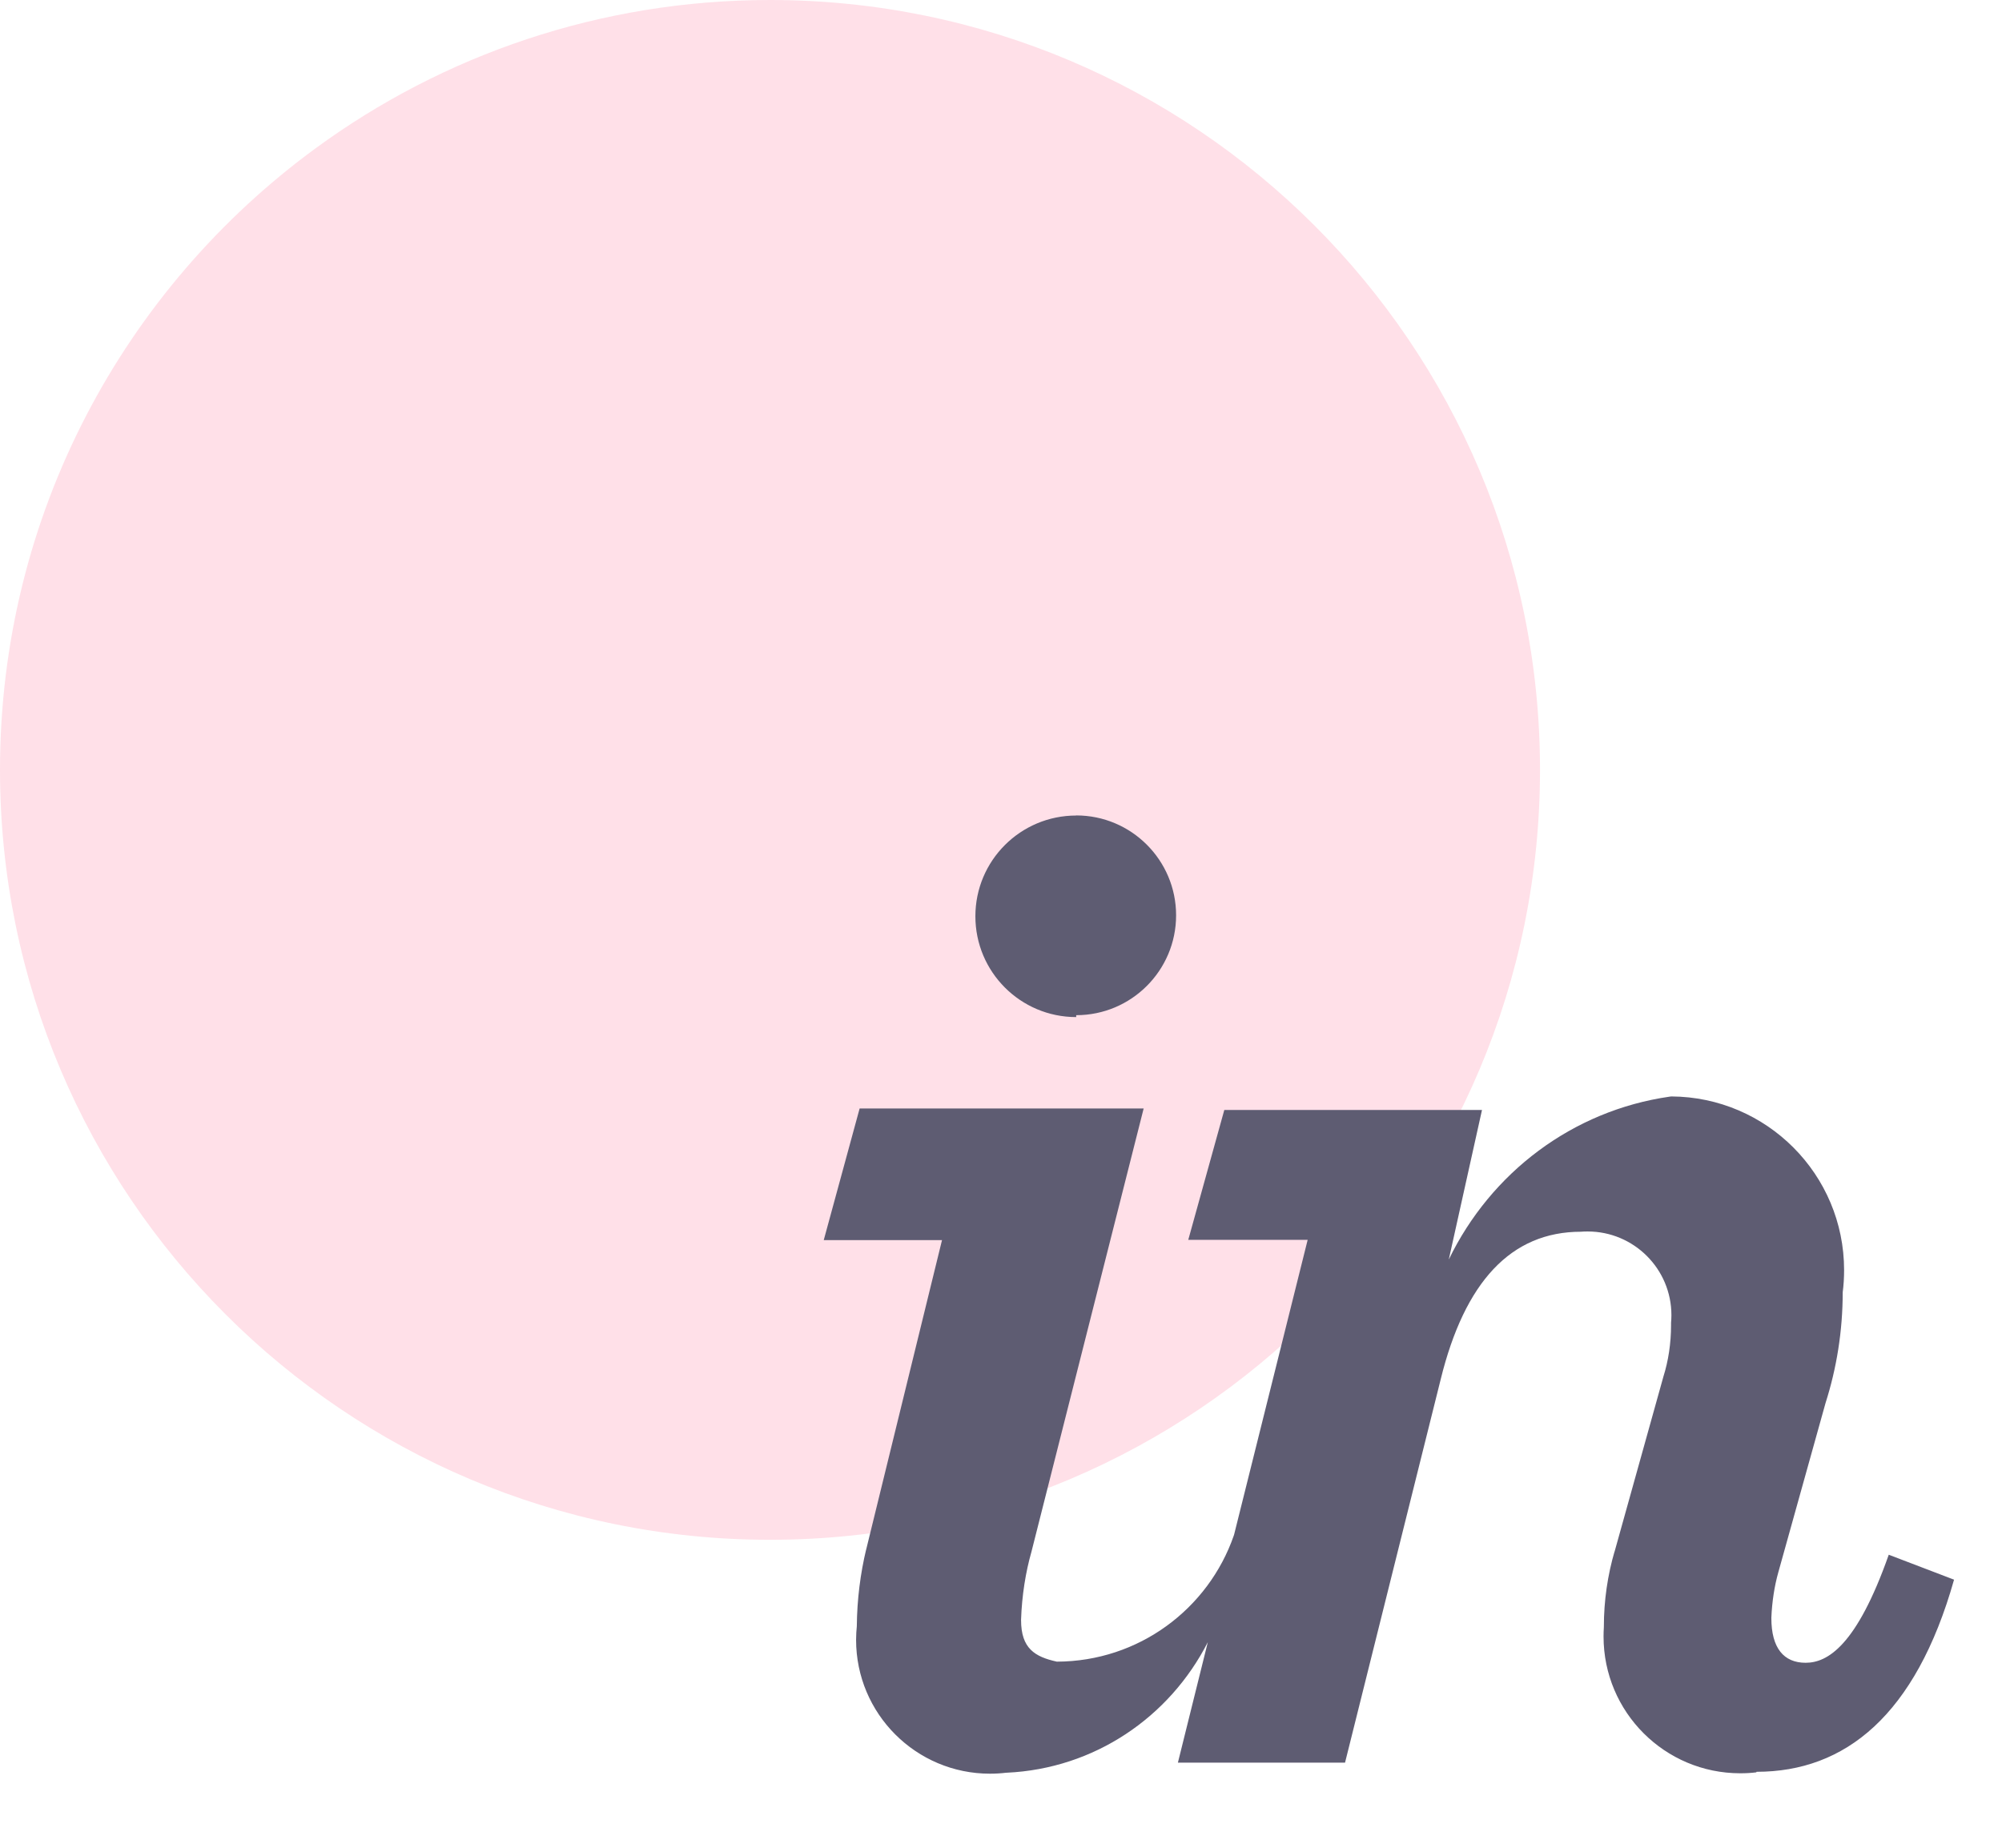
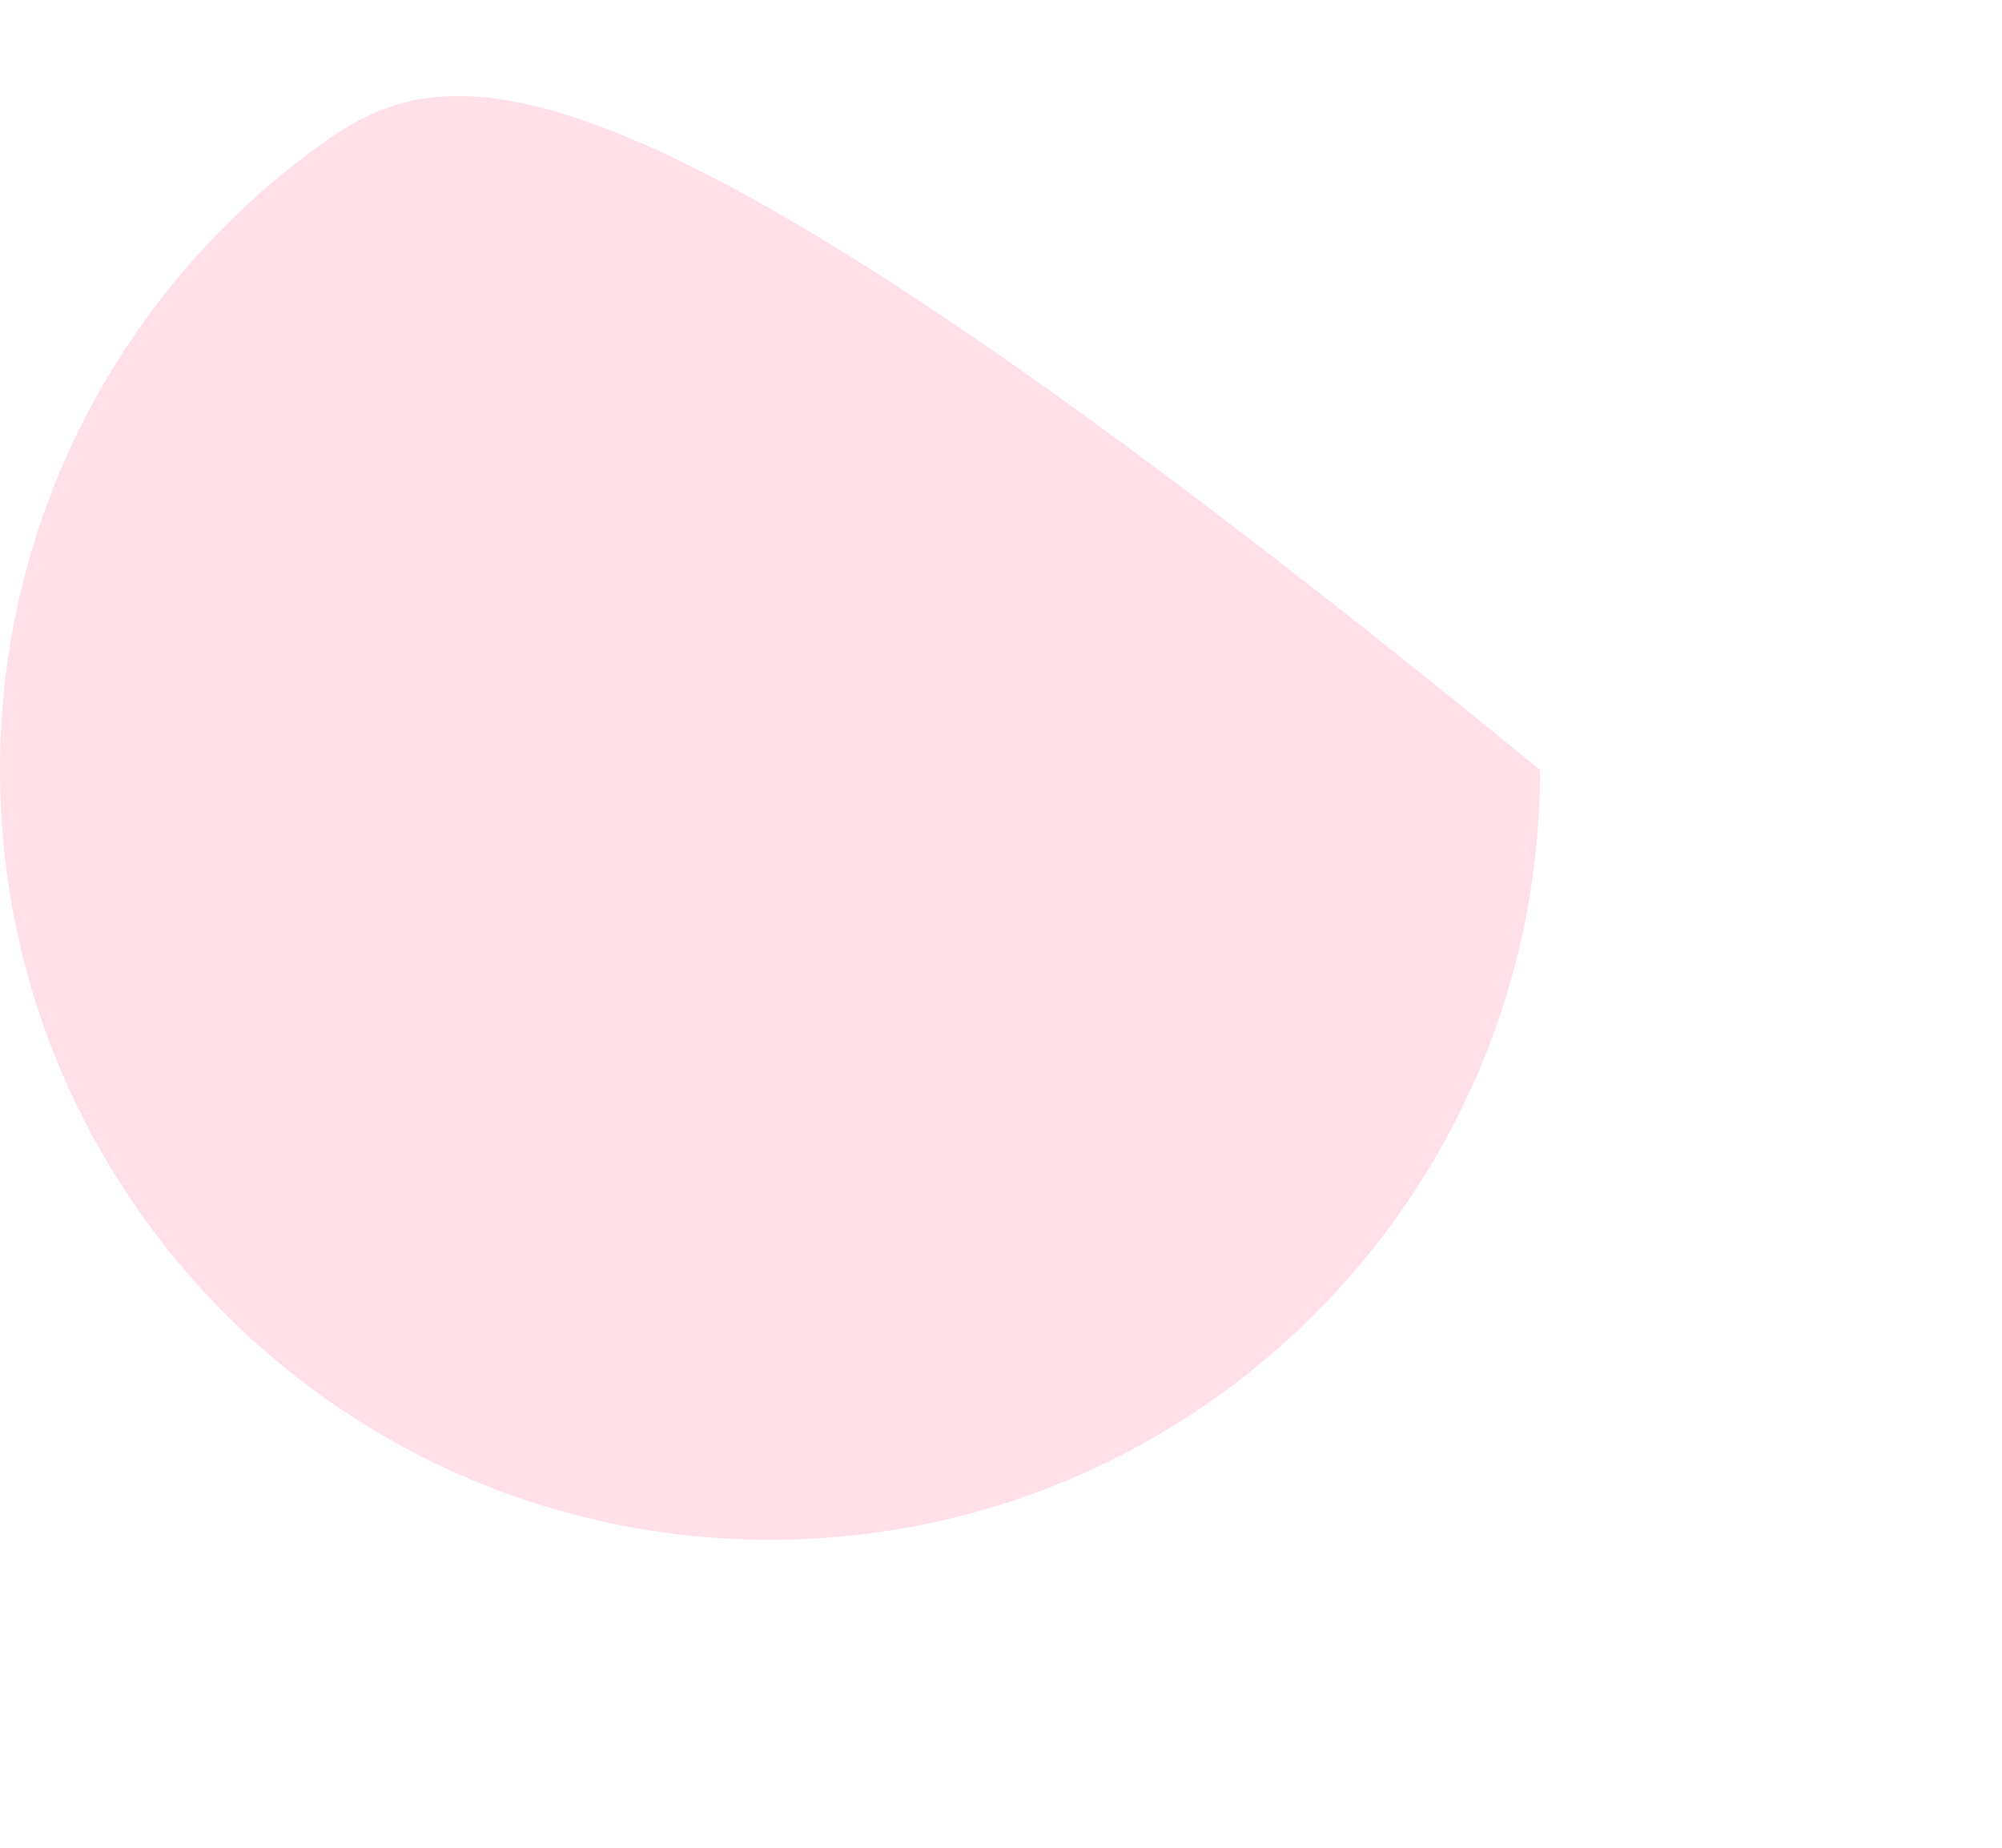
<svg xmlns="http://www.w3.org/2000/svg" width="39px" height="36px" viewBox="0 0 39 36" version="1.1">
  <title>Group 24</title>
  <g id="Page-1" stroke="none" stroke-width="1" fill="none" fill-rule="evenodd">
    <g id="about" transform="translate(-361, -773)">
      <g id="Group-24" transform="translate(361, 773)">
-         <path d="M15,30 C23.284,30 30,23.284 30,15 C30,6.716 23.284,0 15,0 C11.689,0 8.628,1.073 6.147,2.89 C2.42,5.619 0,10.027 0,15 C0,23.284 6.716,30 15,30 Z" id="Oval-Copy-7" fill="#FF3366" opacity="0.151" />
+         <path d="M15,30 C23.284,30 30,23.284 30,15 C11.689,0 8.628,1.073 6.147,2.89 C2.42,5.619 0,10.027 0,15 C0,23.284 6.716,30 15,30 Z" id="Oval-Copy-7" fill="#FF3366" opacity="0.151" />
        <g id="Invision" transform="translate(16, 15.5)" fill="#5E5C72" fill-rule="nonzero">
-           <path d="M4.965,0.387 C6.039,0.387 6.911,1.259 6.911,2.333 C6.911,3.408 6.039,4.279 4.965,4.279 L4.965,4.316 C3.88,4.316 3.001,3.437 3.001,2.352 C3.001,1.267 3.88,0.389 4.965,0.389 L4.965,0.387 Z M18.212,19.031 C18.119,19.043 18.011,19.049 17.901,19.049 C16.43,19.049 15.238,17.856 15.238,16.385 C15.238,16.323 15.24,16.262 15.244,16.201 L15.244,16.209 C15.244,16.205 15.244,16.201 15.244,16.197 C15.244,15.682 15.318,15.185 15.456,14.714 L15.447,14.752 L16.405,11.317 C16.499,11.019 16.553,10.675 16.553,10.32 C16.553,10.304 16.553,10.286 16.553,10.27 L16.553,10.273 C16.557,10.228 16.56,10.177 16.56,10.124 C16.56,9.223 15.83,8.493 14.928,8.493 C14.883,8.493 14.838,8.494 14.794,8.498 L14.799,8.498 C13.432,8.498 12.532,9.479 12.066,11.372 L10.202,18.842 L6.946,18.842 L7.529,16.494 C6.783,17.958 5.318,18.96 3.611,19.038 L3.602,19.038 C3.506,19.05 3.397,19.057 3.285,19.057 C1.845,19.057 0.677,17.889 0.677,16.449 C0.677,16.356 0.683,16.265 0.692,16.174 L0.691,16.185 C0.696,15.663 0.76,15.159 0.876,14.675 L0.866,14.721 L2.351,8.661 L0.047,8.661 L0.746,6.097 L6.279,6.097 L4.093,14.734 C3.98,15.13 3.907,15.584 3.891,16.055 L3.891,16.065 C3.891,16.618 4.161,16.78 4.588,16.874 C6.185,16.87 7.54,15.845 8.035,14.417 L8.043,14.391 L9.474,8.656 L7.148,8.656 L7.85,6.126 L12.87,6.126 L12.223,9.04 C13.042,7.347 14.633,6.138 16.526,5.866 L16.557,5.862 C18.418,5.872 19.924,7.383 19.924,9.246 C19.924,9.394 19.915,9.541 19.896,9.686 L19.897,9.668 L19.897,9.673 C19.897,10.43 19.779,11.159 19.56,11.843 L19.574,11.794 L18.642,15.135 C18.568,15.398 18.52,15.703 18.507,16.018 L18.507,16.026 C18.507,16.611 18.75,16.896 19.174,16.896 C19.598,16.896 20.166,16.572 20.794,14.791 L22.066,15.277 C21.317,17.927 19.939,19.02 18.22,19.02 L18.212,19.031 Z" id="Shape" />
-         </g>
+           </g>
      </g>
    </g>
  </g>
</svg>